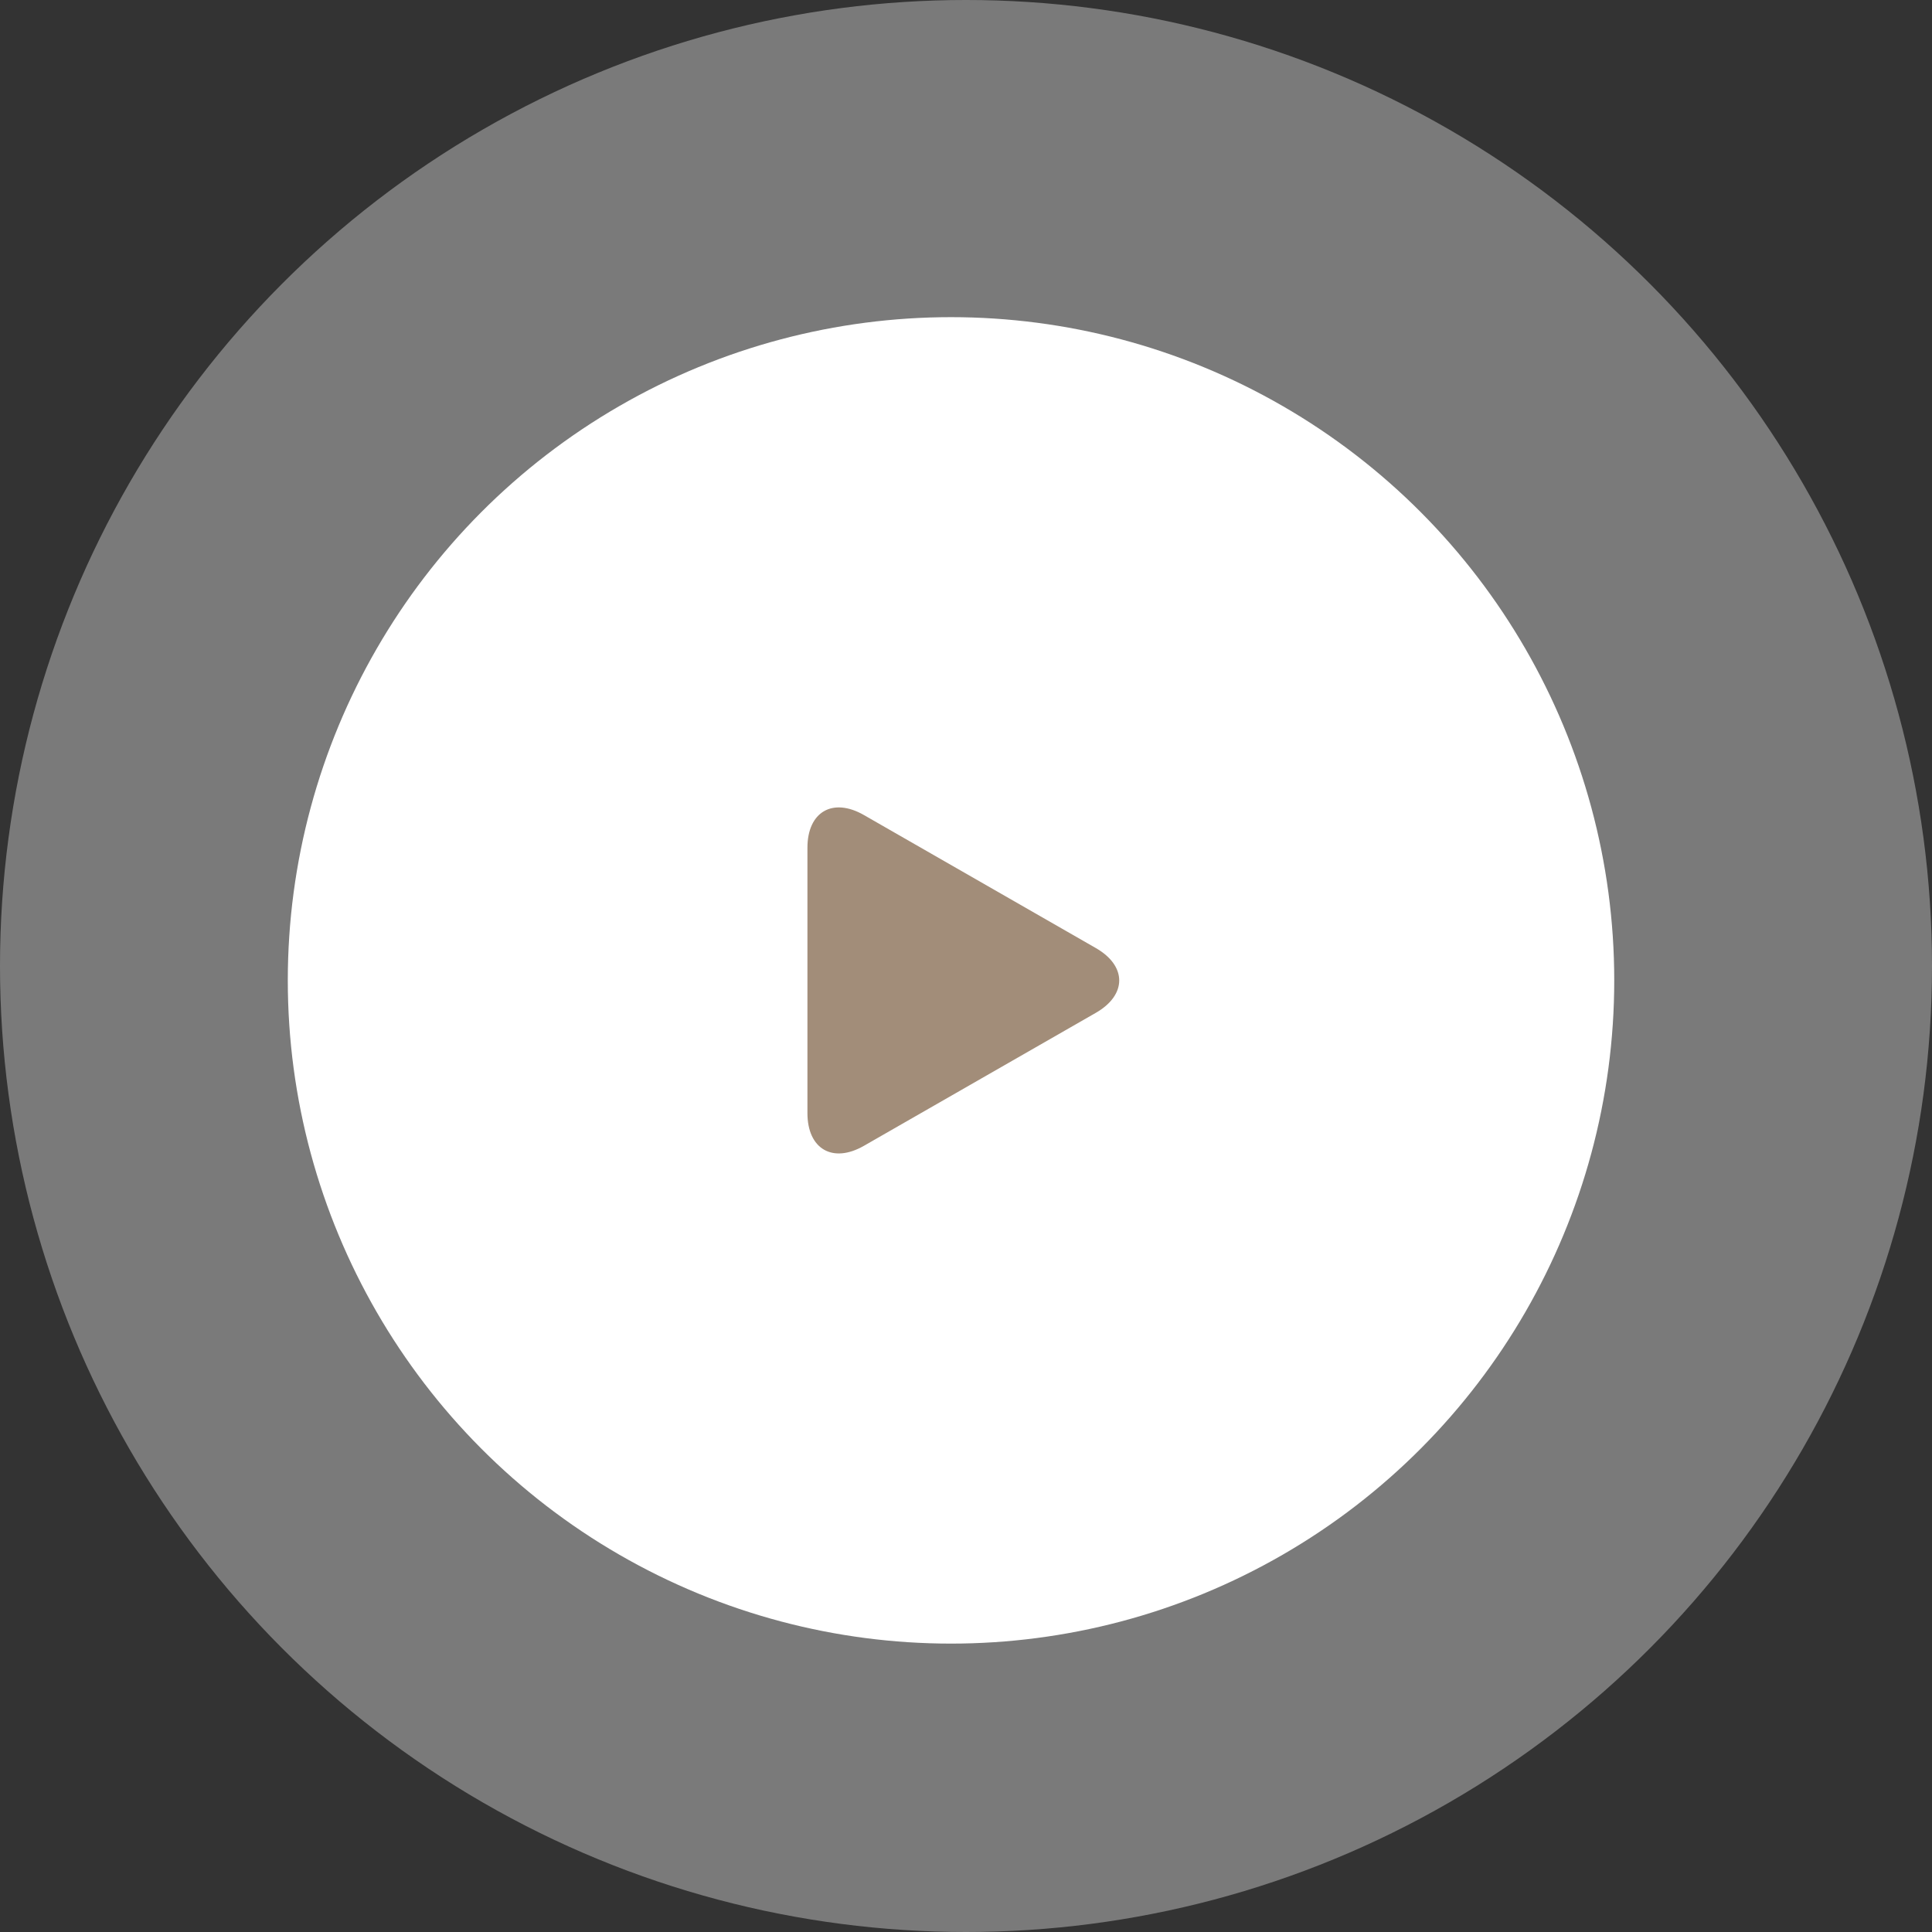
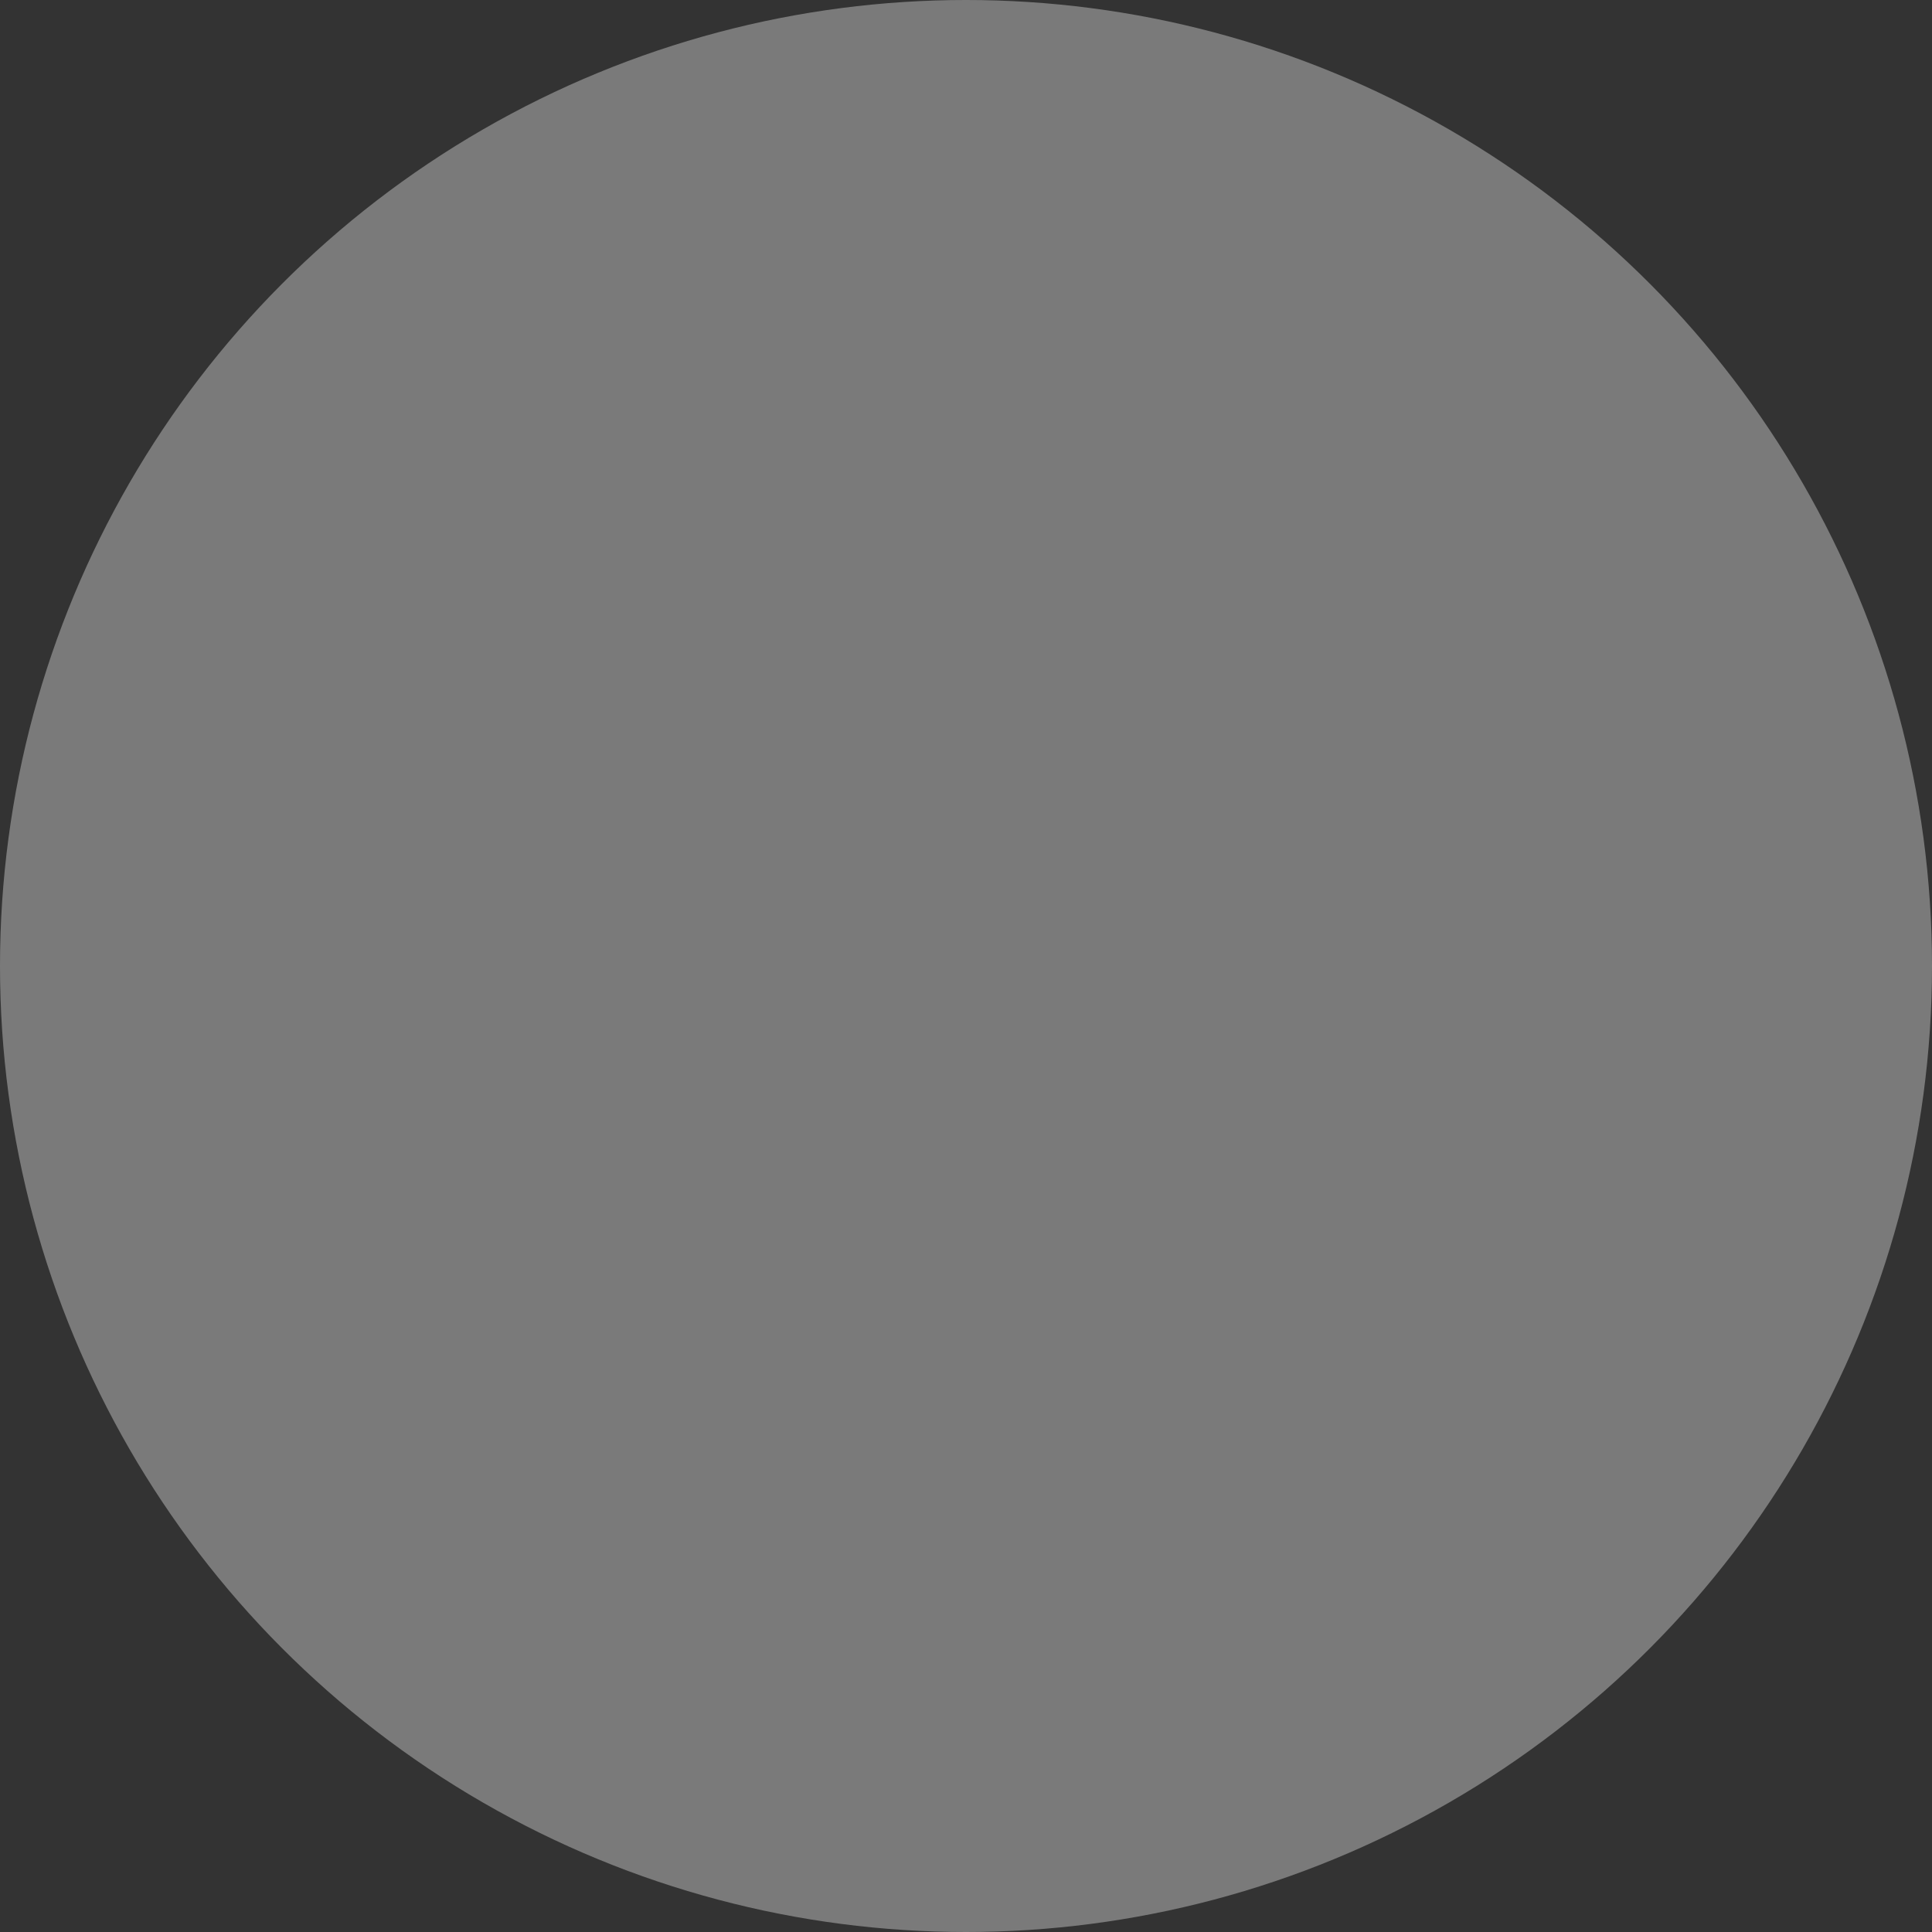
<svg xmlns="http://www.w3.org/2000/svg" width="81" height="81" viewBox="0 0 81 81" fill="none">
  <rect x="0" y="0" width="81" height="81" fill="#333333" stroke="none" />
  <circle cx="40.5" cy="40.5" r="40.5" fill="white" fill-opacity="0.35" />
-   <circle cx="39.872" cy="41.103" r="27.806" fill="white" />
-   <path d="M36.22 34.171C34.912 33.421 33.852 34.036 33.852 35.543V46.666C33.852 48.175 34.912 48.789 36.22 48.039L45.942 42.464C47.251 41.713 47.251 40.497 45.942 39.747L36.22 34.171Z" fill="#A28D79" />
</svg>